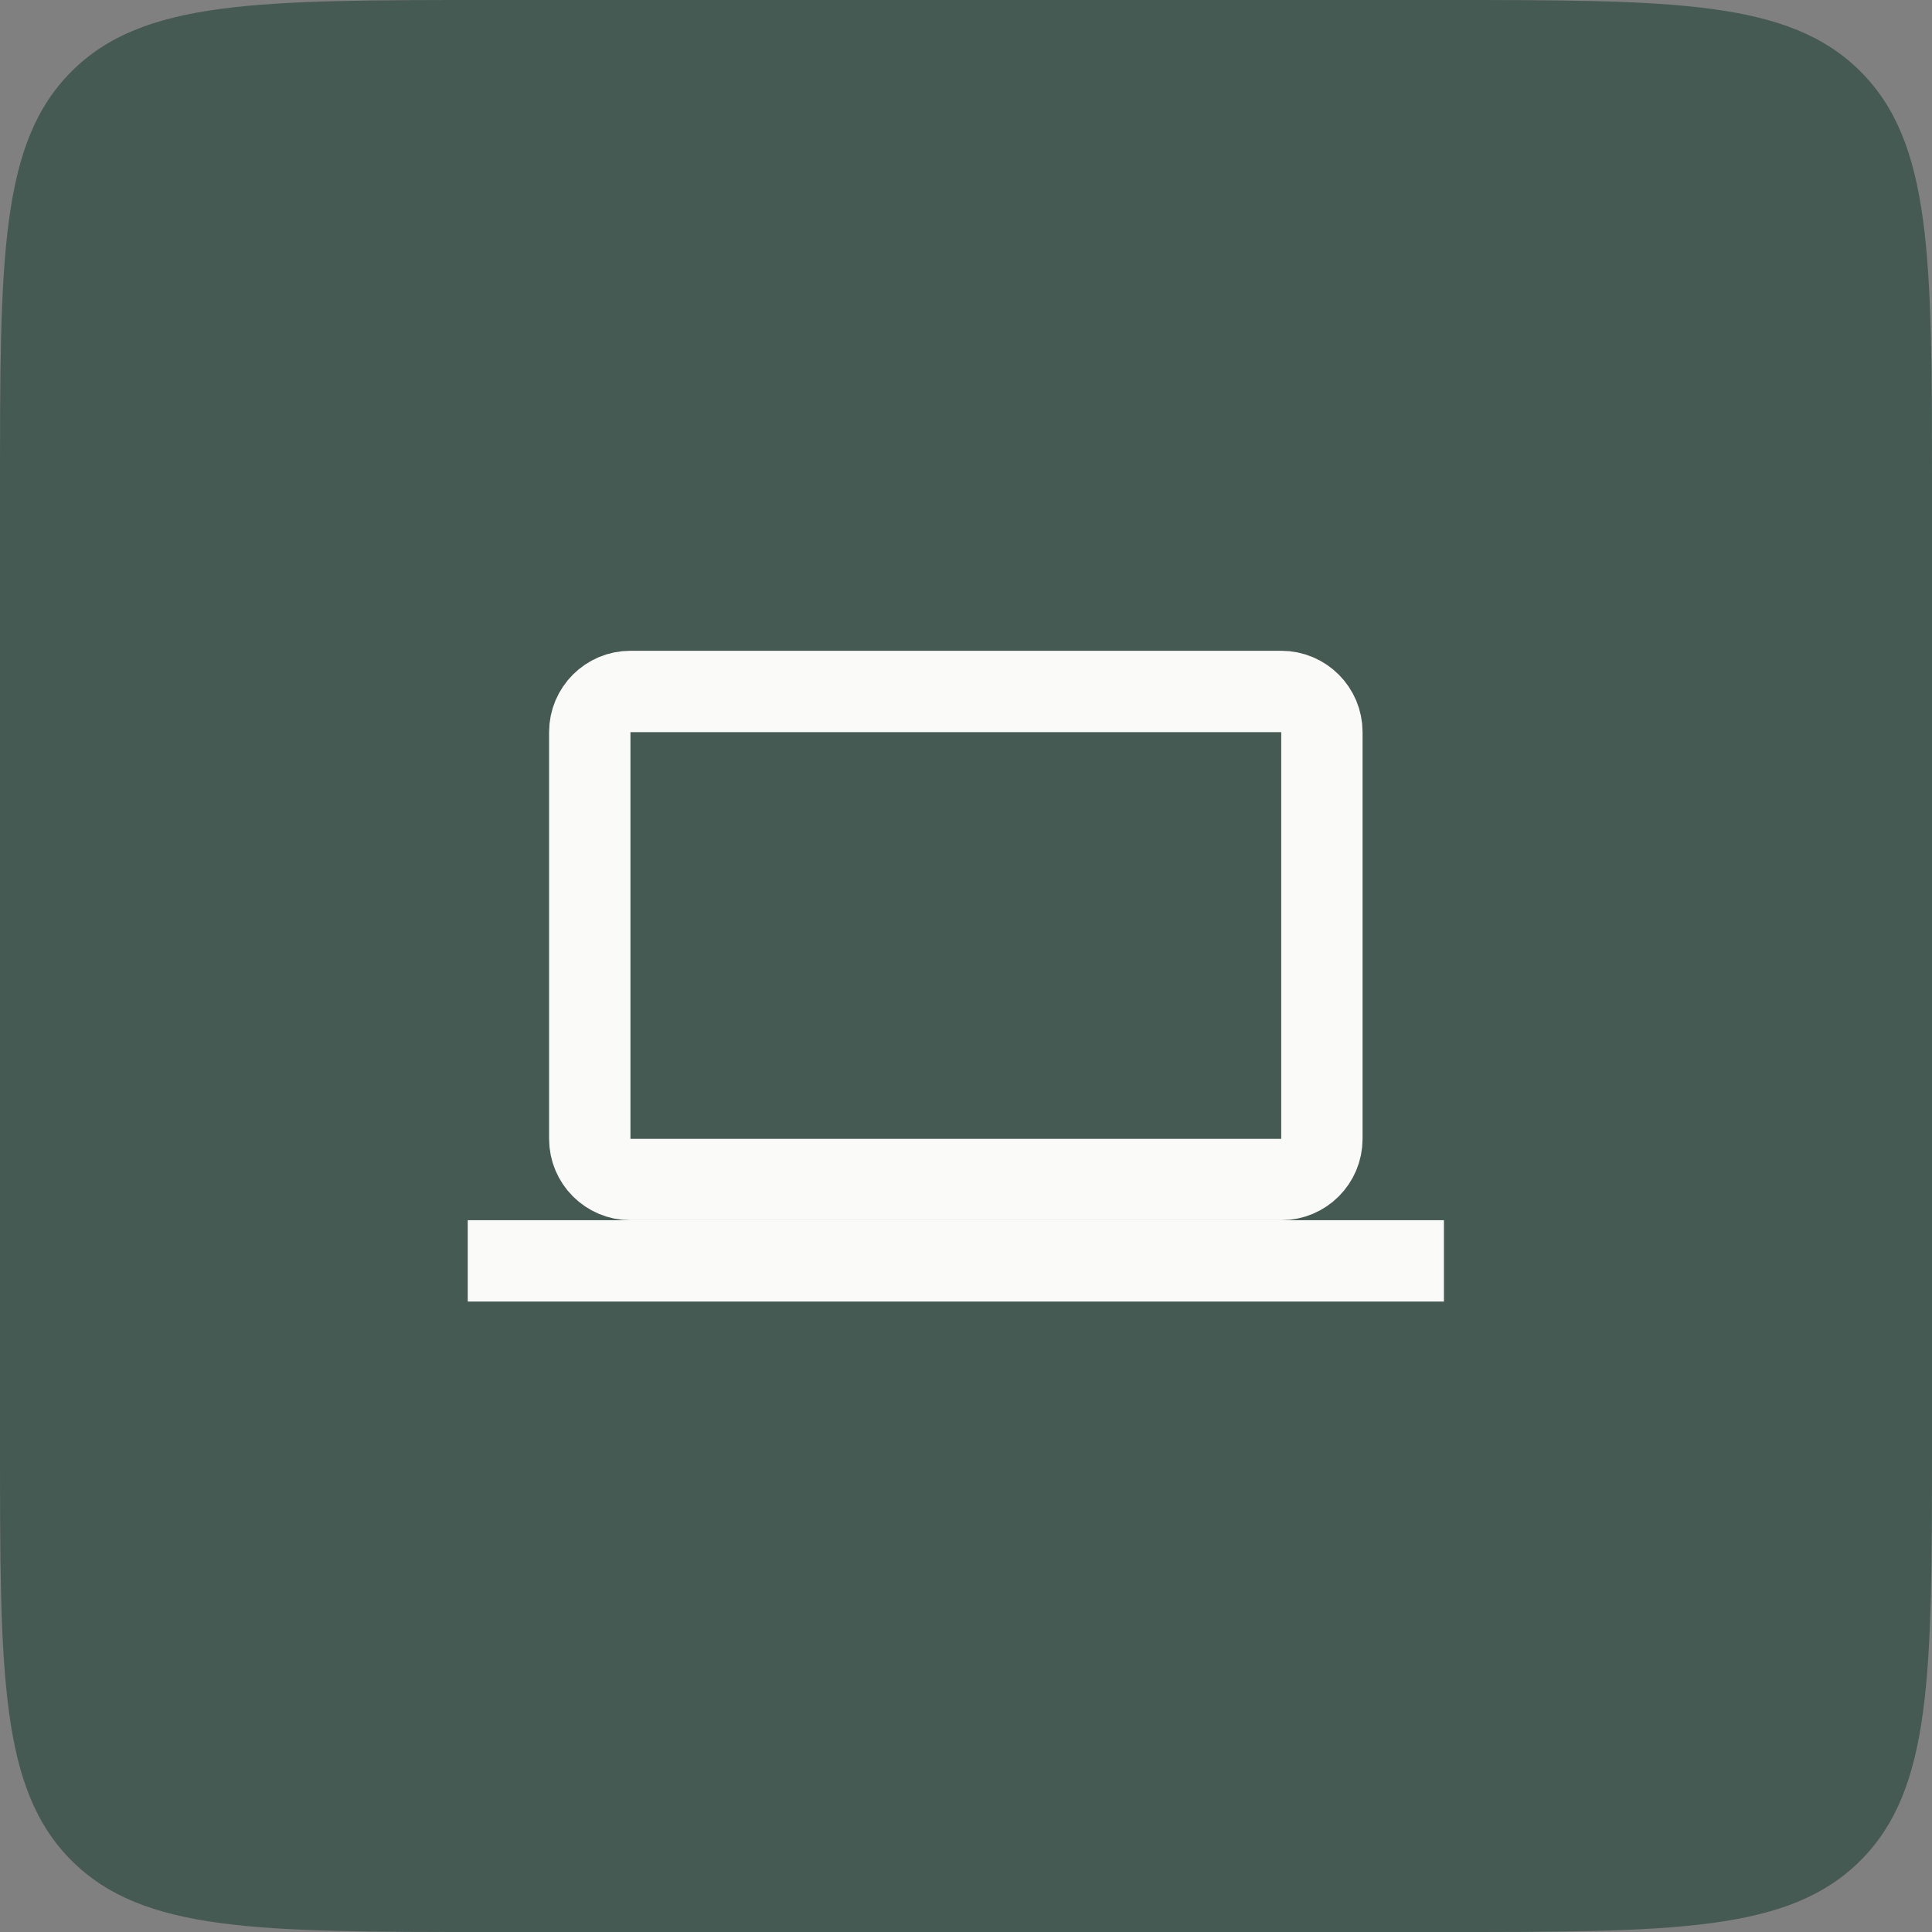
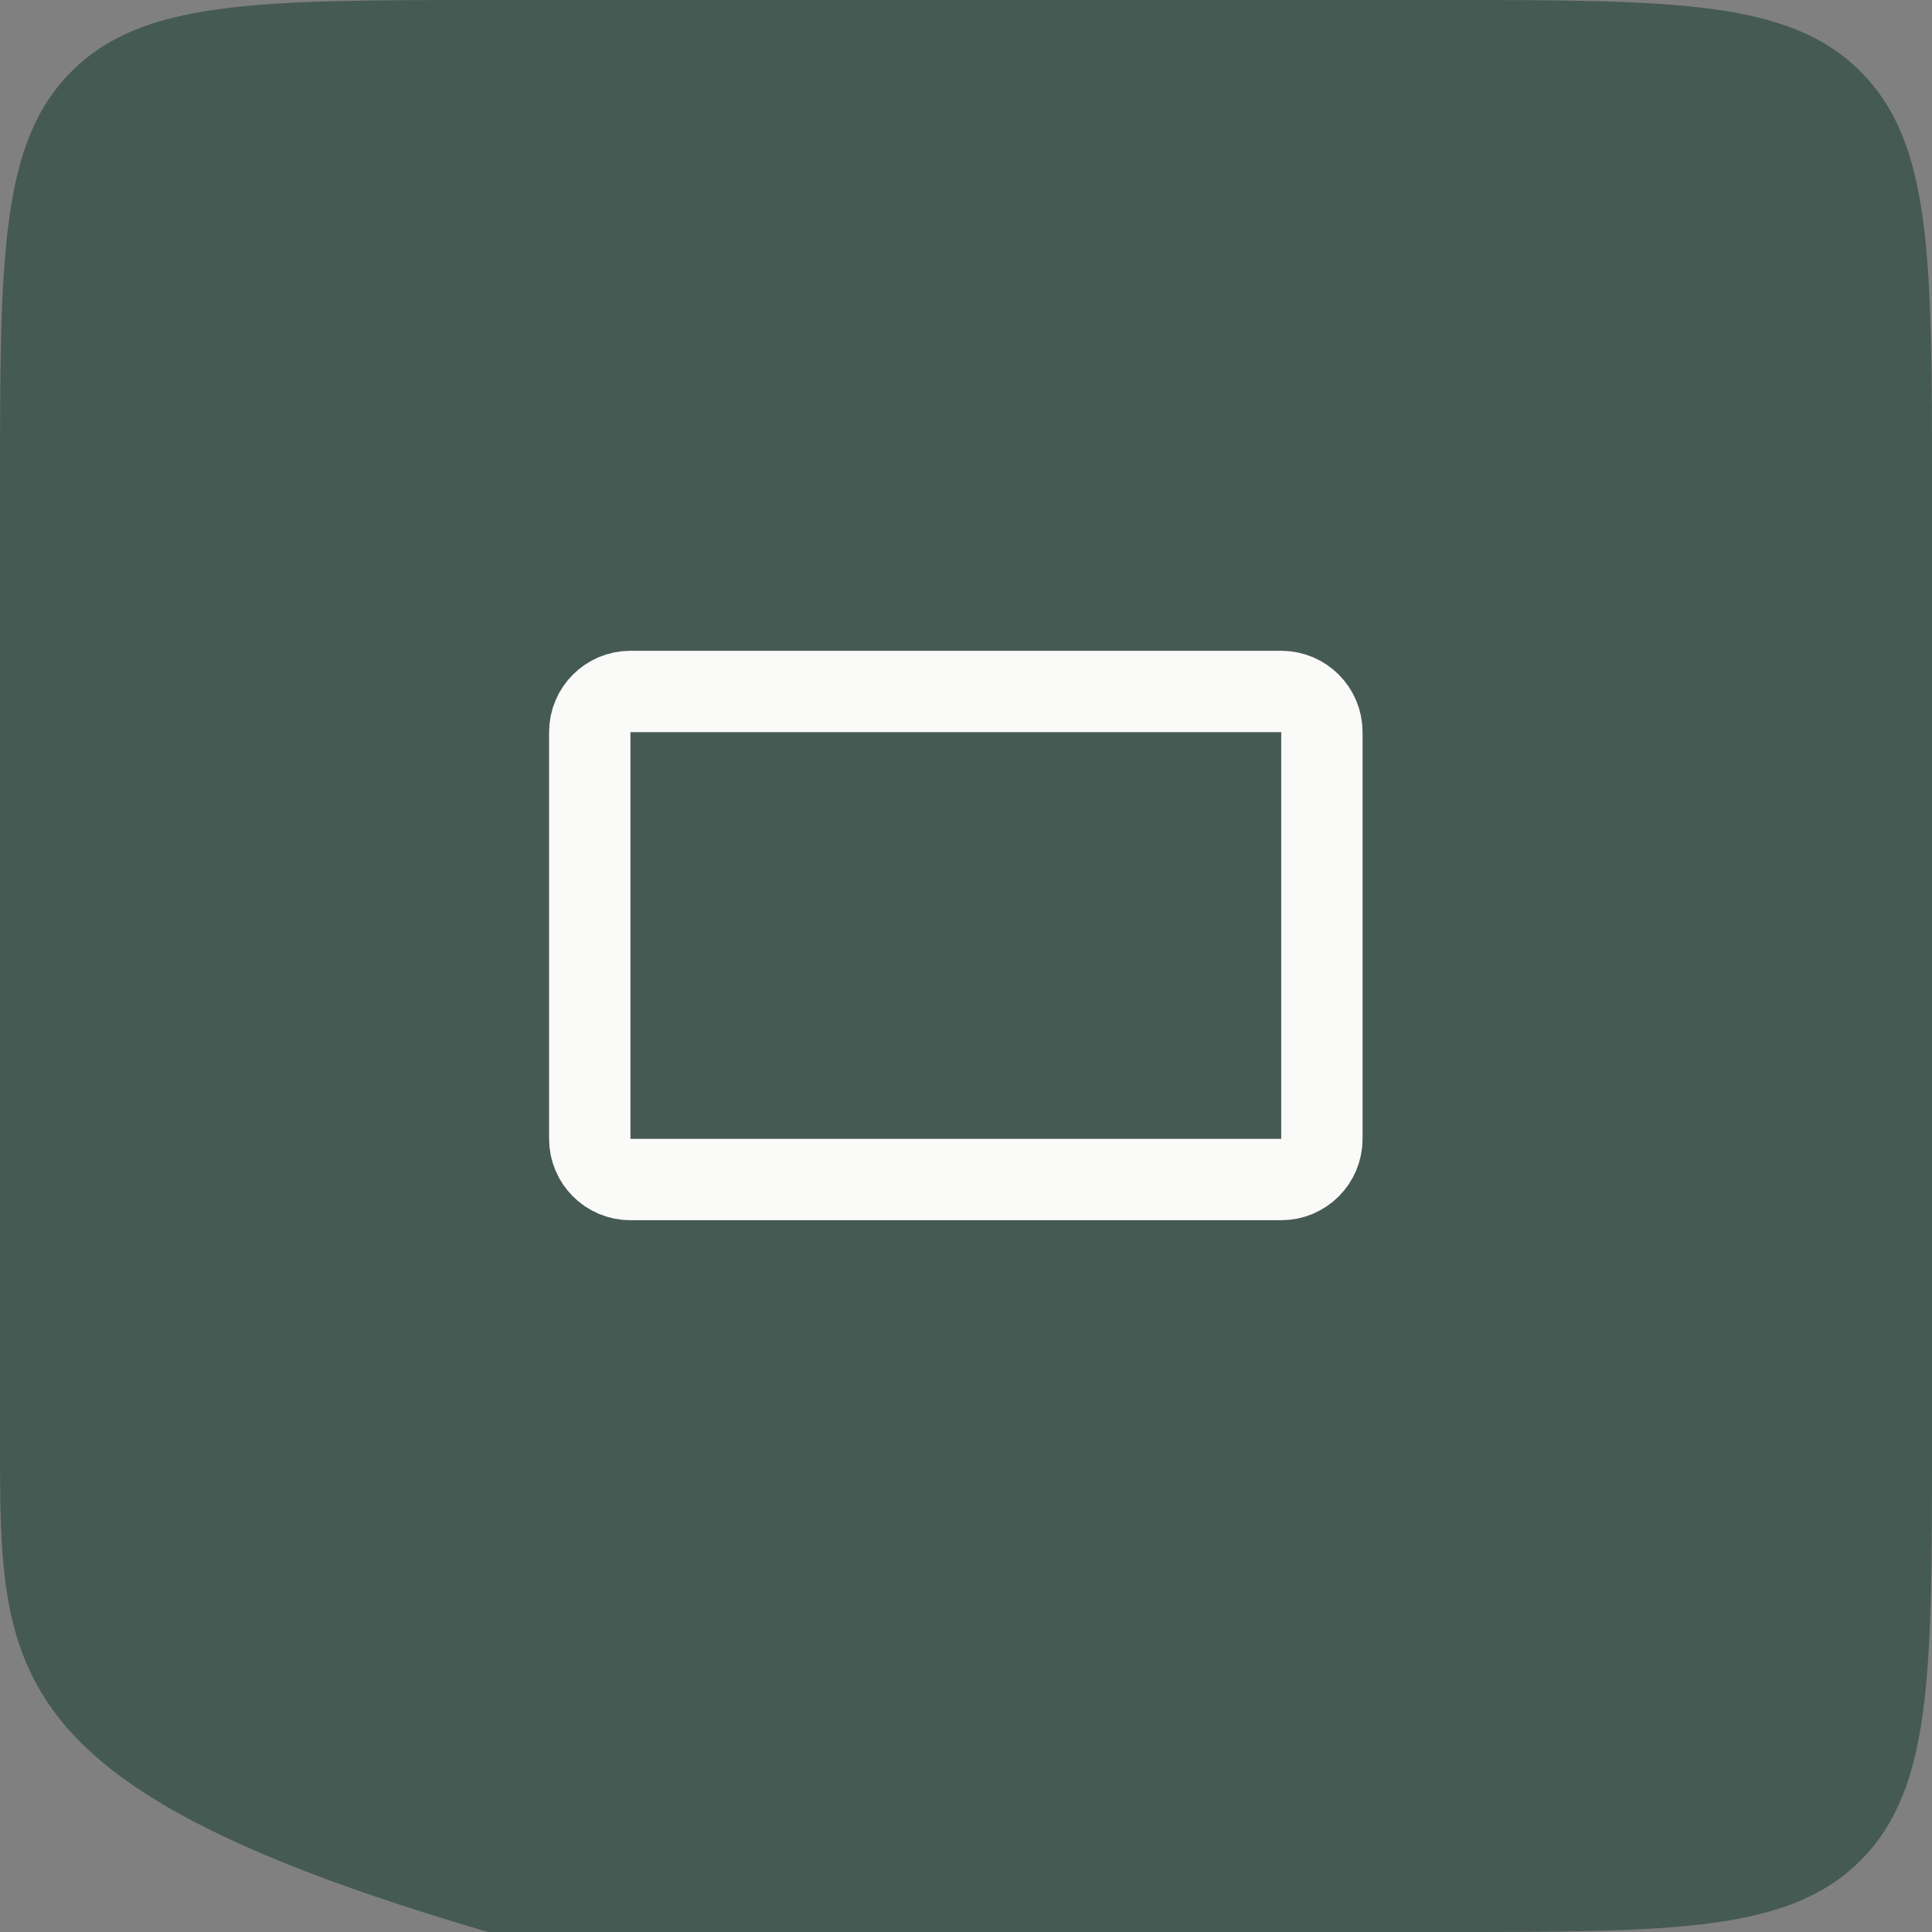
<svg xmlns="http://www.w3.org/2000/svg" width="95" height="95" viewBox="0 0 95 95" fill="none">
  <rect x="0" y="0" width="95" height="95" fill="#808080" stroke="none" />
-   <path d="M0 24C0 12.686 0 7.029 3.515 3.515C7.029 0 12.686 0 24 0H71C82.314 0 87.971 0 91.485 3.515C95 7.029 95 12.686 95 24V71C95 82.314 95 87.971 91.485 91.485C87.971 95 82.314 95 71 95H24C12.686 95 7.029 95 3.515 91.485C0 87.971 0 82.314 0 71V24Z" fill="#465A54" />
-   <path d="M71 62L23 62" stroke="#FAFAF9" stroke-width="4" />
+   <path d="M0 24C0 12.686 0 7.029 3.515 3.515C7.029 0 12.686 0 24 0H71C82.314 0 87.971 0 91.485 3.515C95 7.029 95 12.686 95 24V71C95 82.314 95 87.971 91.485 91.485C87.971 95 82.314 95 71 95H24C0 87.971 0 82.314 0 71V24Z" fill="#465A54" />
  <path d="M65 36V56C65 57.105 64.105 58 63 58H31C29.895 58 29 57.105 29 56V36C29 34.895 29.895 34 31 34H63C64.105 34 65 34.895 65 36Z" stroke="#FAFAF9" stroke-width="4" />
</svg>